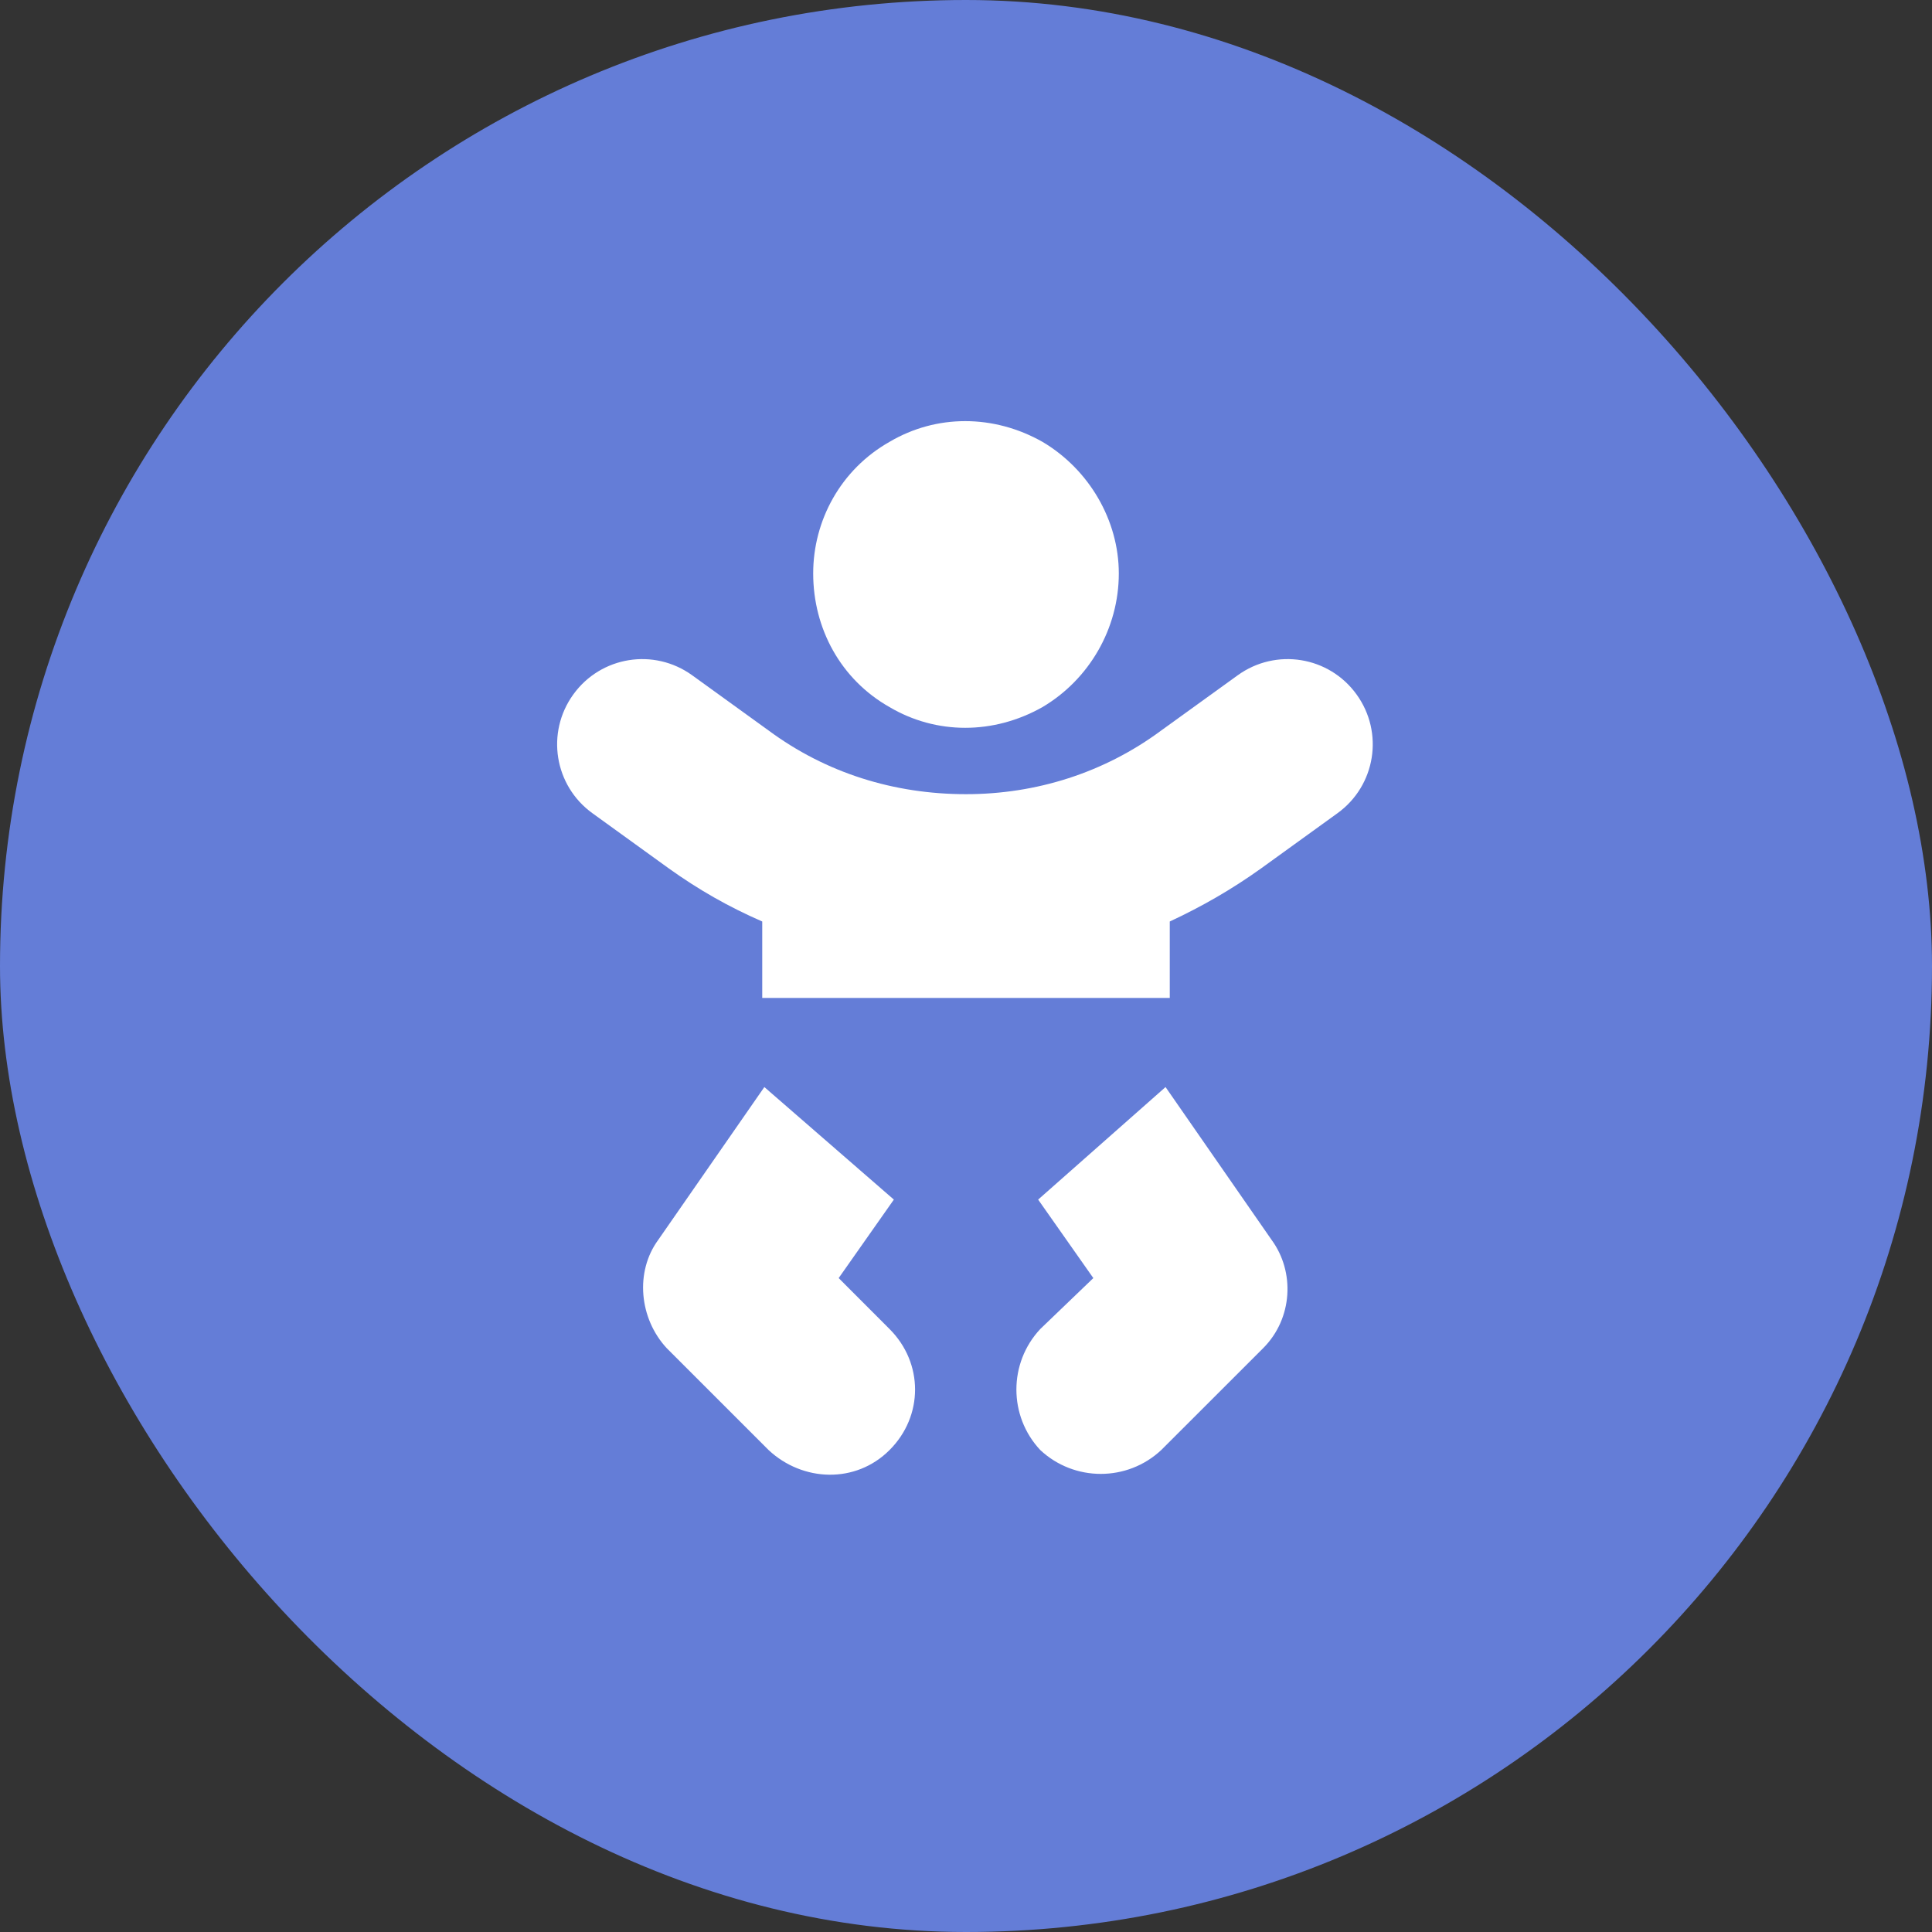
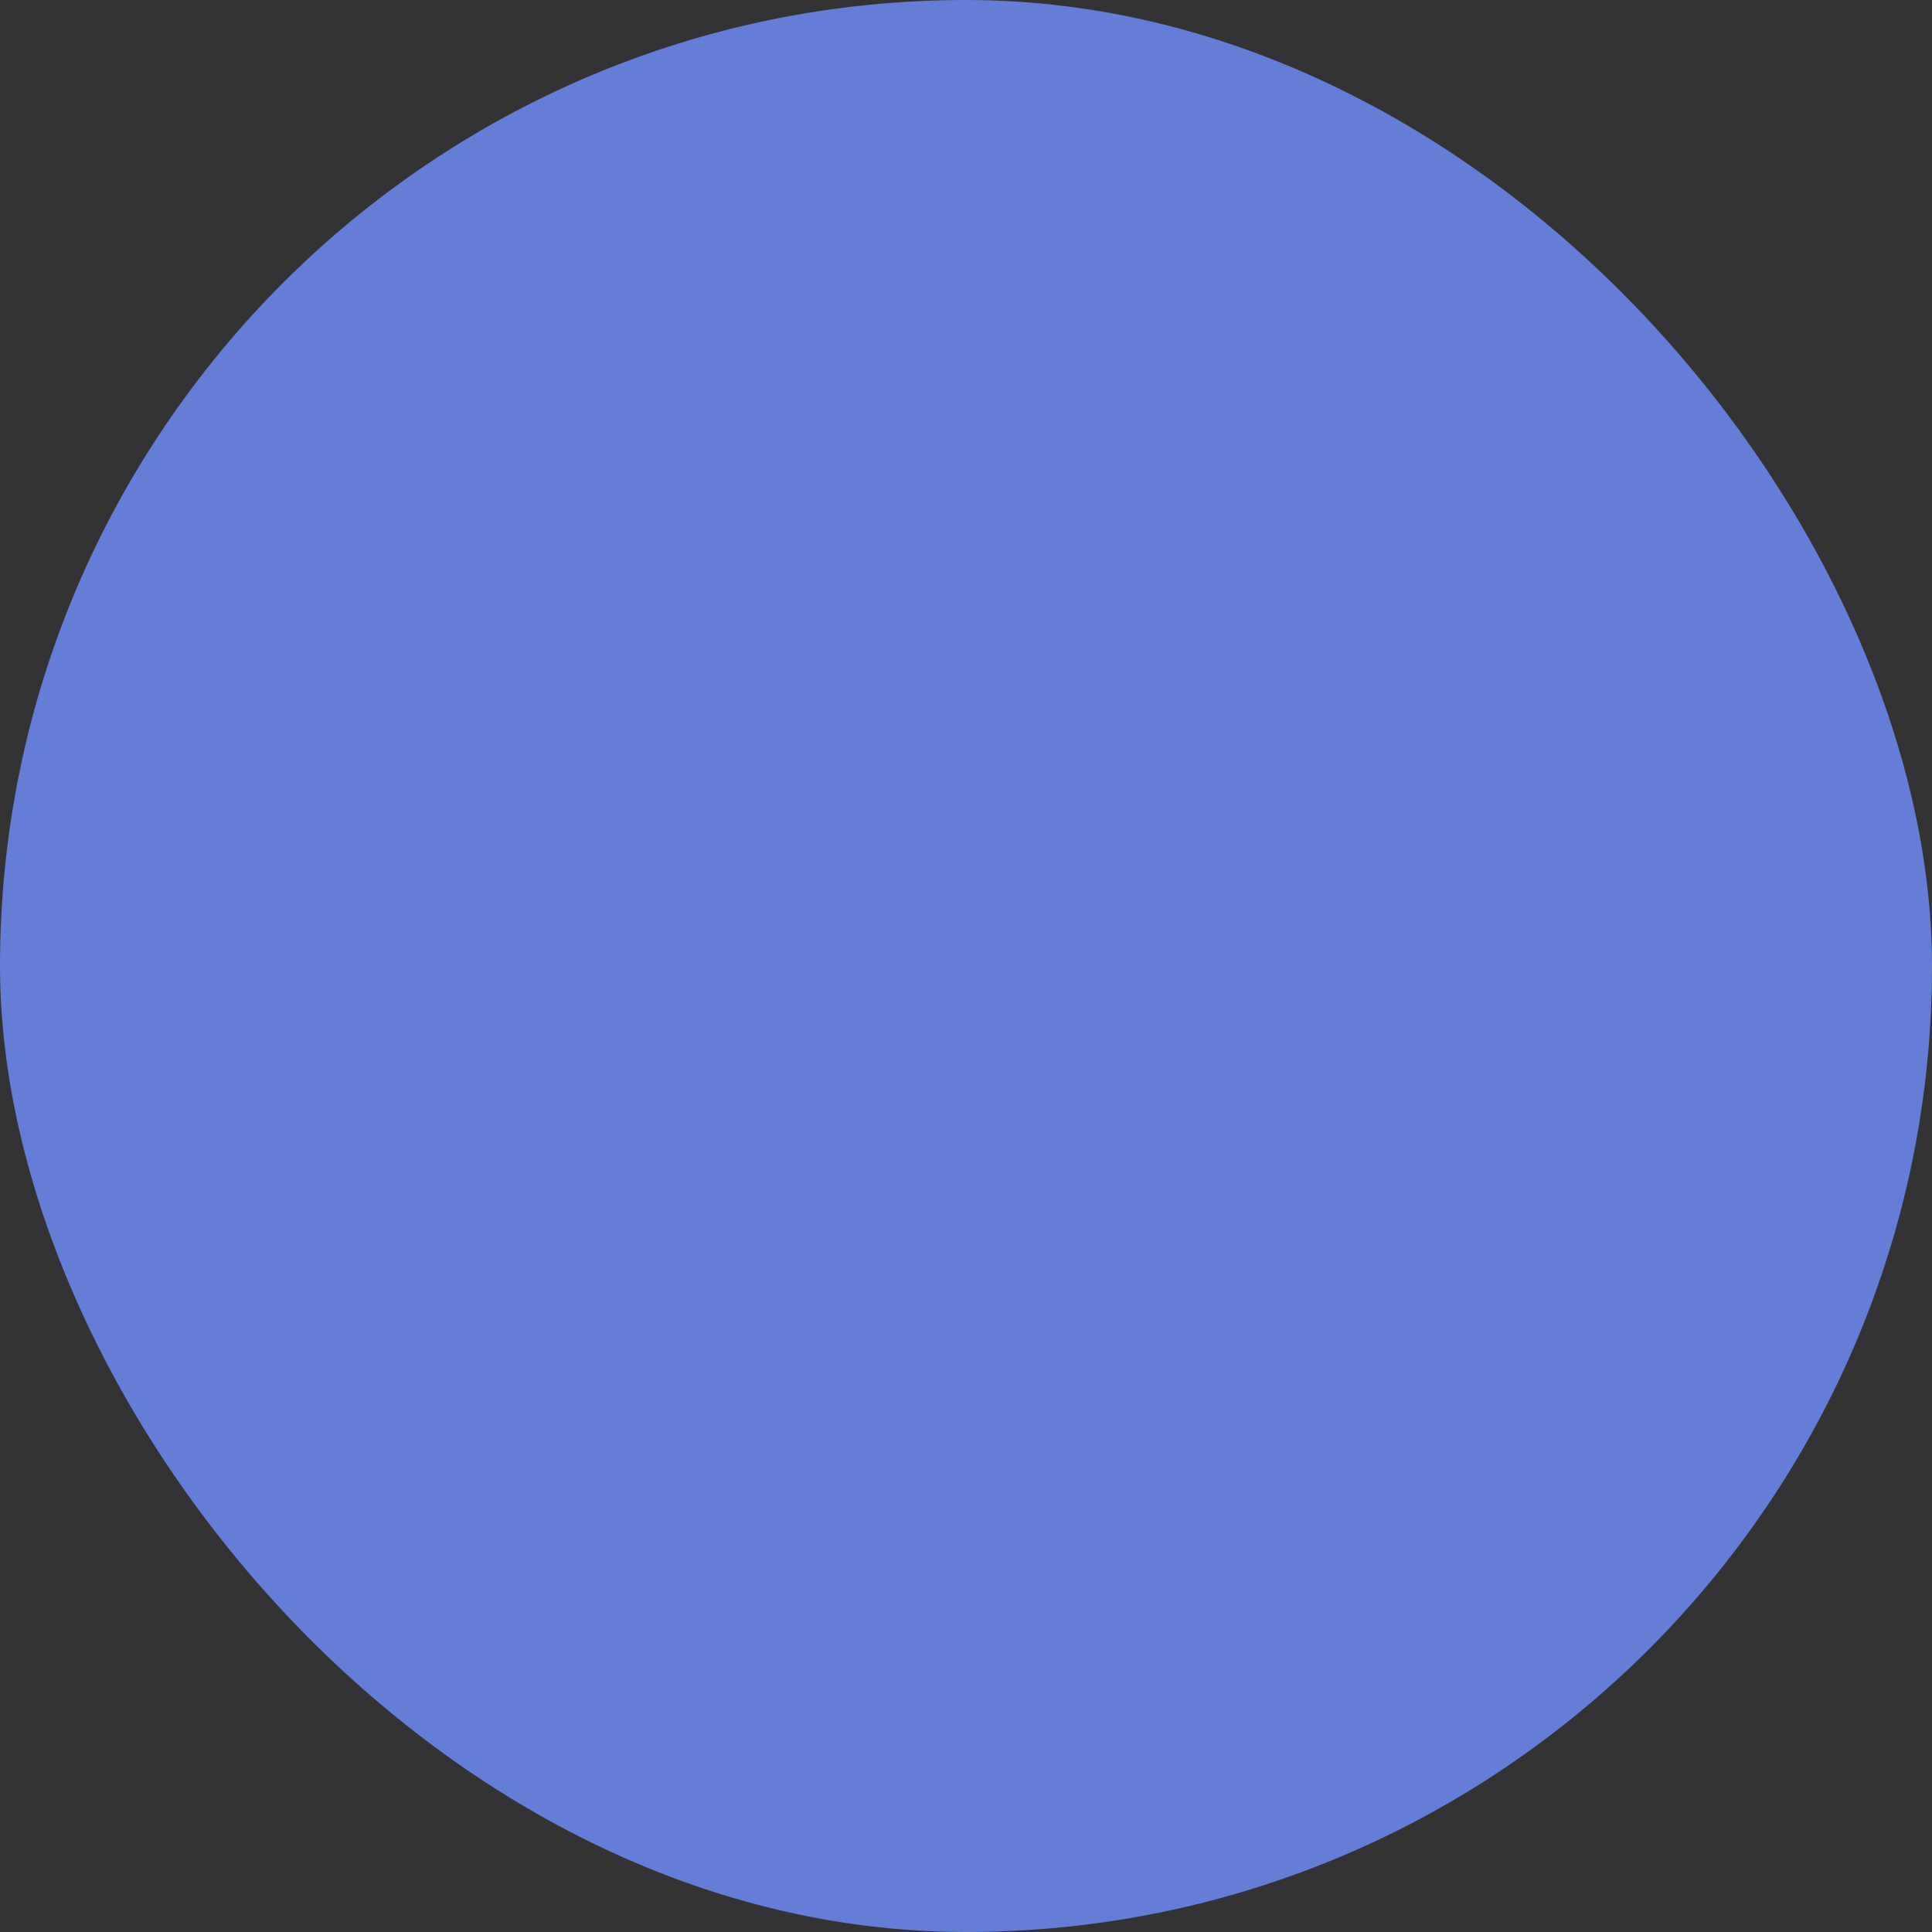
<svg xmlns="http://www.w3.org/2000/svg" width="32" height="32" viewBox="0 0 32 32" fill="none">
  <rect x="0" y="0" width="32" height="32" fill="#333333" stroke="none" />
  <rect width="32" height="32" rx="16" fill="#647DD7" />
-   <path d="M13.469 9.498C13.469 8.619 13.926 7.775 14.734 7.318C15.508 6.861 16.457 6.861 17.266 7.318C18.039 7.775 18.531 8.619 18.531 9.498C18.531 10.412 18.039 11.255 17.266 11.712C16.457 12.169 15.508 12.169 14.734 11.712C13.926 11.255 13.469 10.412 13.469 9.498ZM9.496 11.502C9.953 10.869 10.832 10.728 11.465 11.185L12.73 12.099C13.68 12.802 14.805 13.154 16 13.154C17.16 13.154 18.285 12.802 19.234 12.099L20.5 11.185C21.133 10.728 22.012 10.869 22.469 11.502C22.926 12.134 22.785 13.013 22.152 13.47L20.887 14.384C20.395 14.736 19.902 15.017 19.375 15.263V16.529H12.625V15.263C12.062 15.017 11.57 14.736 11.078 14.384L9.813 13.47C9.18 13.013 9.039 12.134 9.496 11.502ZM12.66 18.005L14.805 19.869L13.891 21.169L14.734 22.013C15.297 22.576 15.297 23.455 14.734 24.017C14.172 24.58 13.293 24.544 12.73 24.017L11.043 22.33C10.586 21.837 10.516 21.064 10.902 20.537L12.66 18.005ZM17.195 19.869L19.305 18.005L21.062 20.537C21.449 21.064 21.414 21.837 20.922 22.33L19.234 24.017C18.672 24.544 17.793 24.544 17.23 24.017C16.703 23.455 16.703 22.576 17.23 22.013L18.109 21.169L17.195 19.869Z" fill="white" />
</svg>